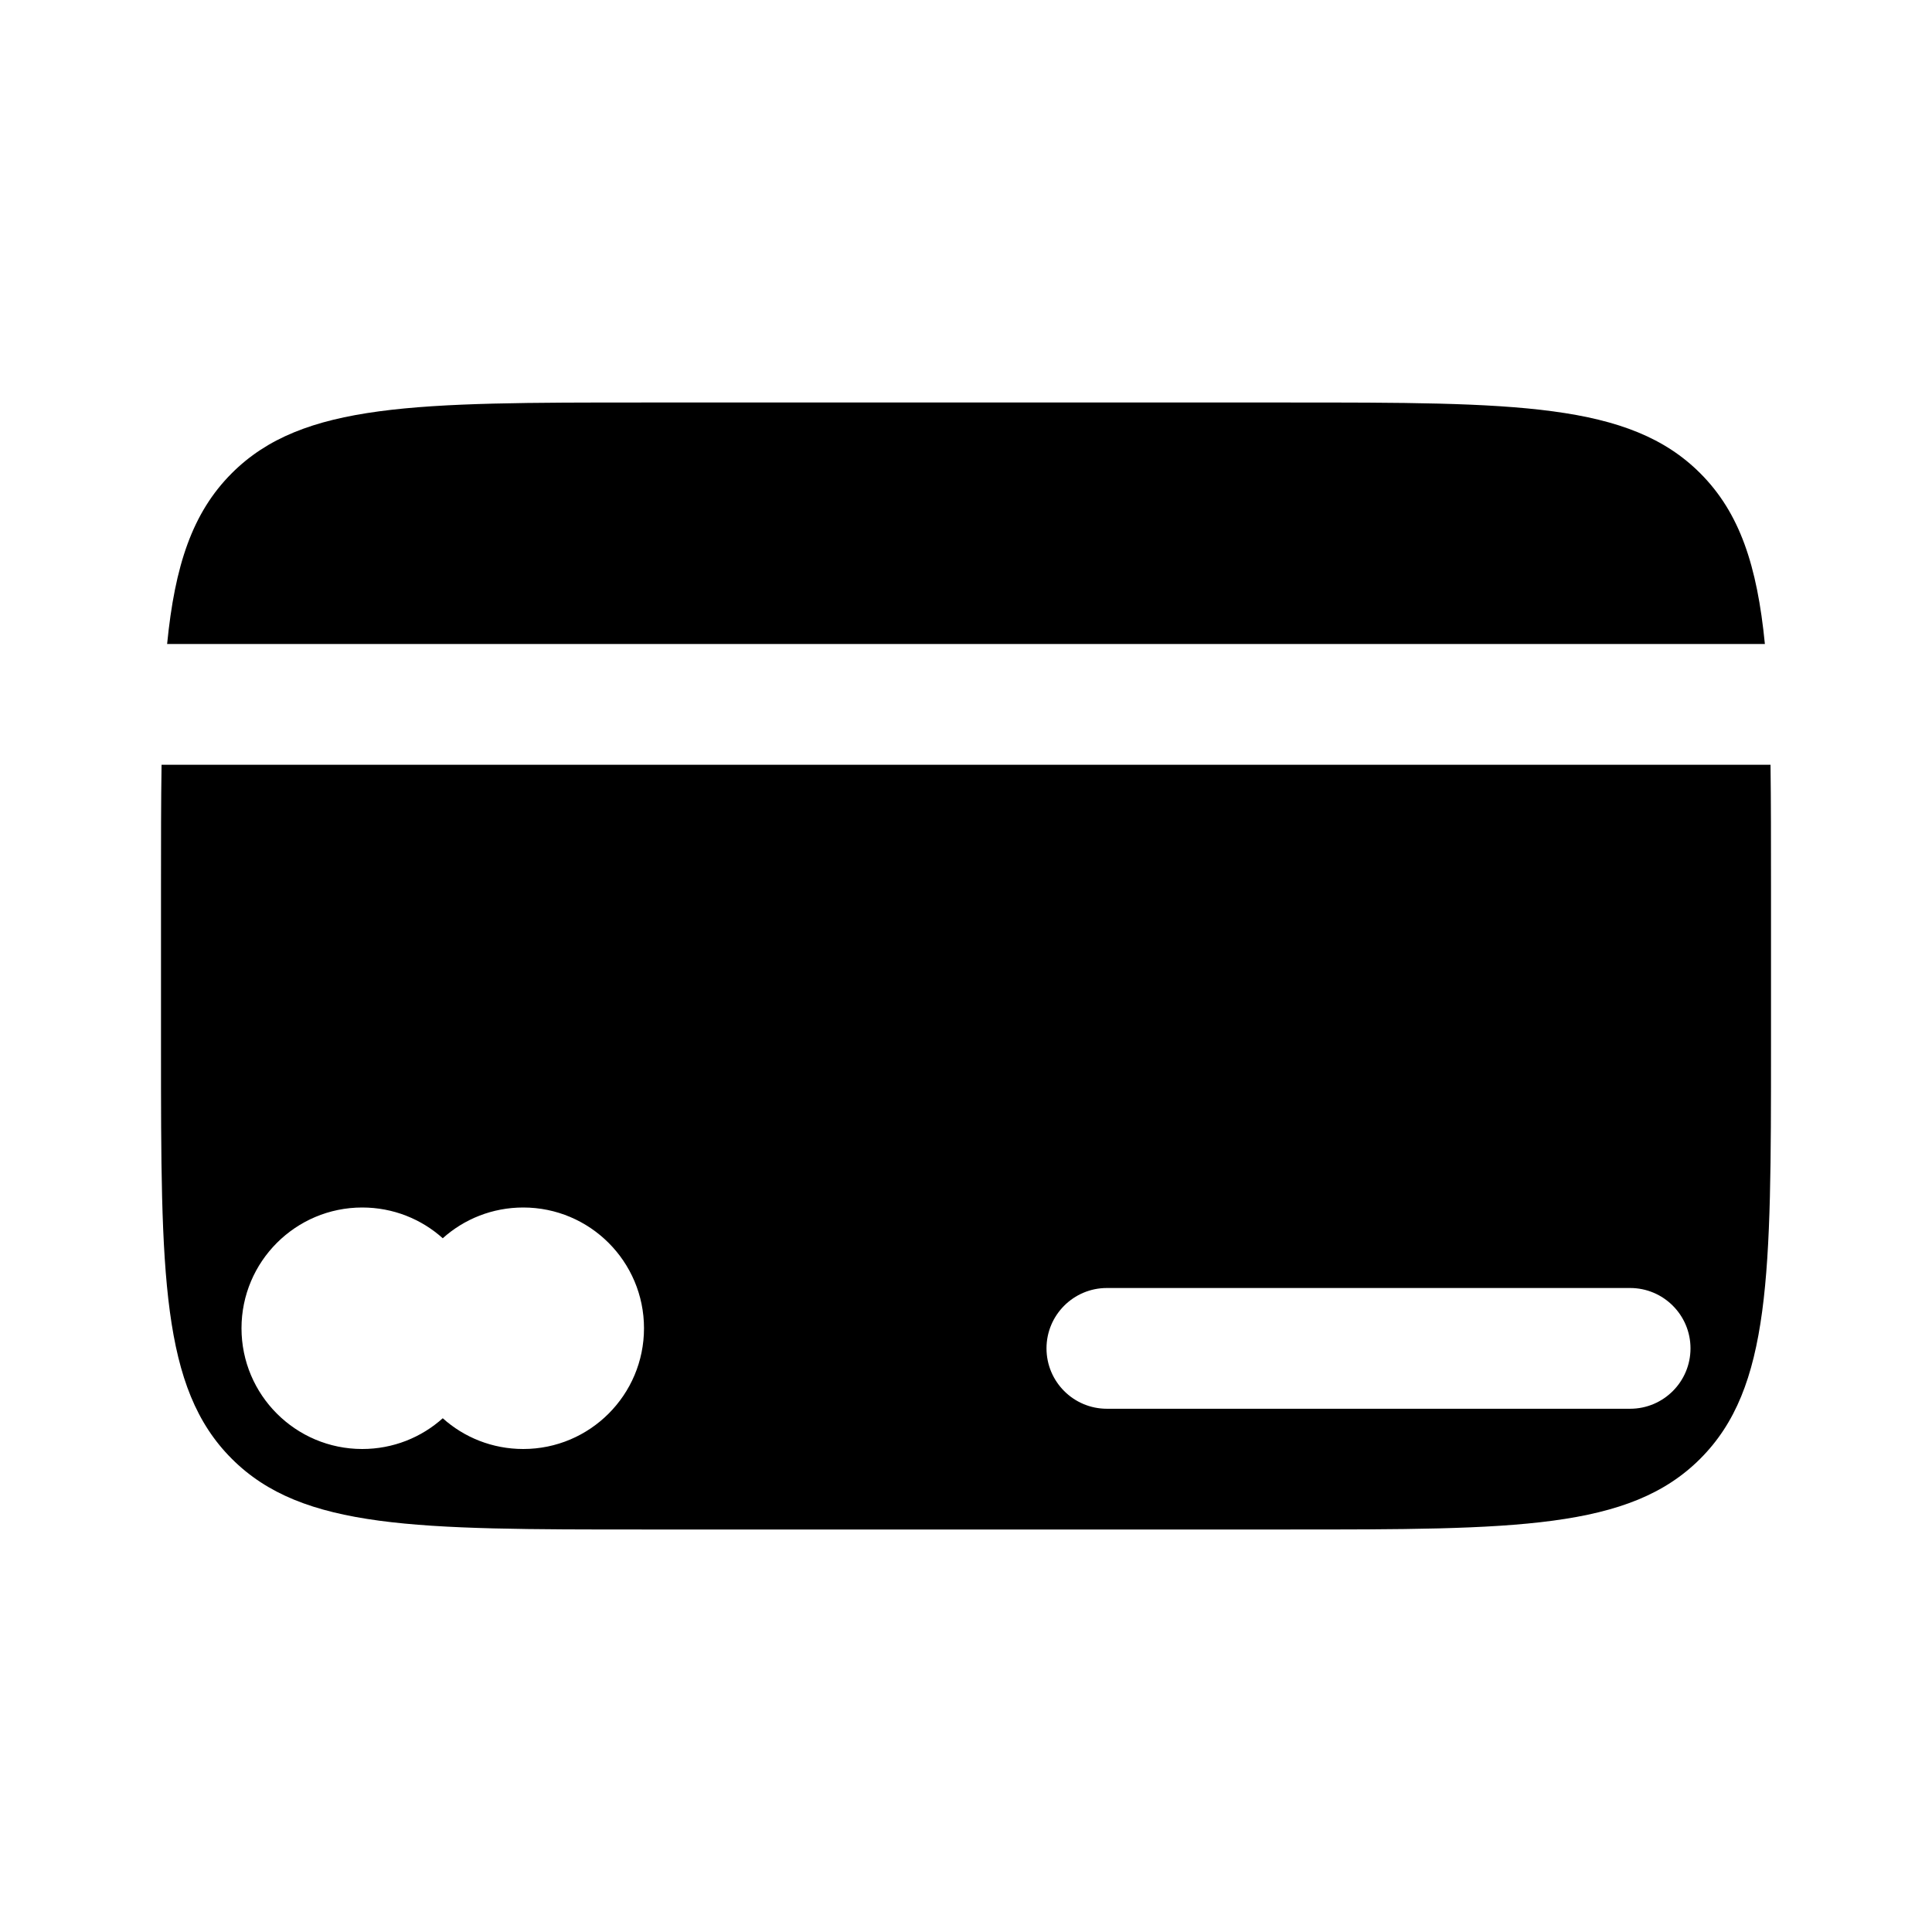
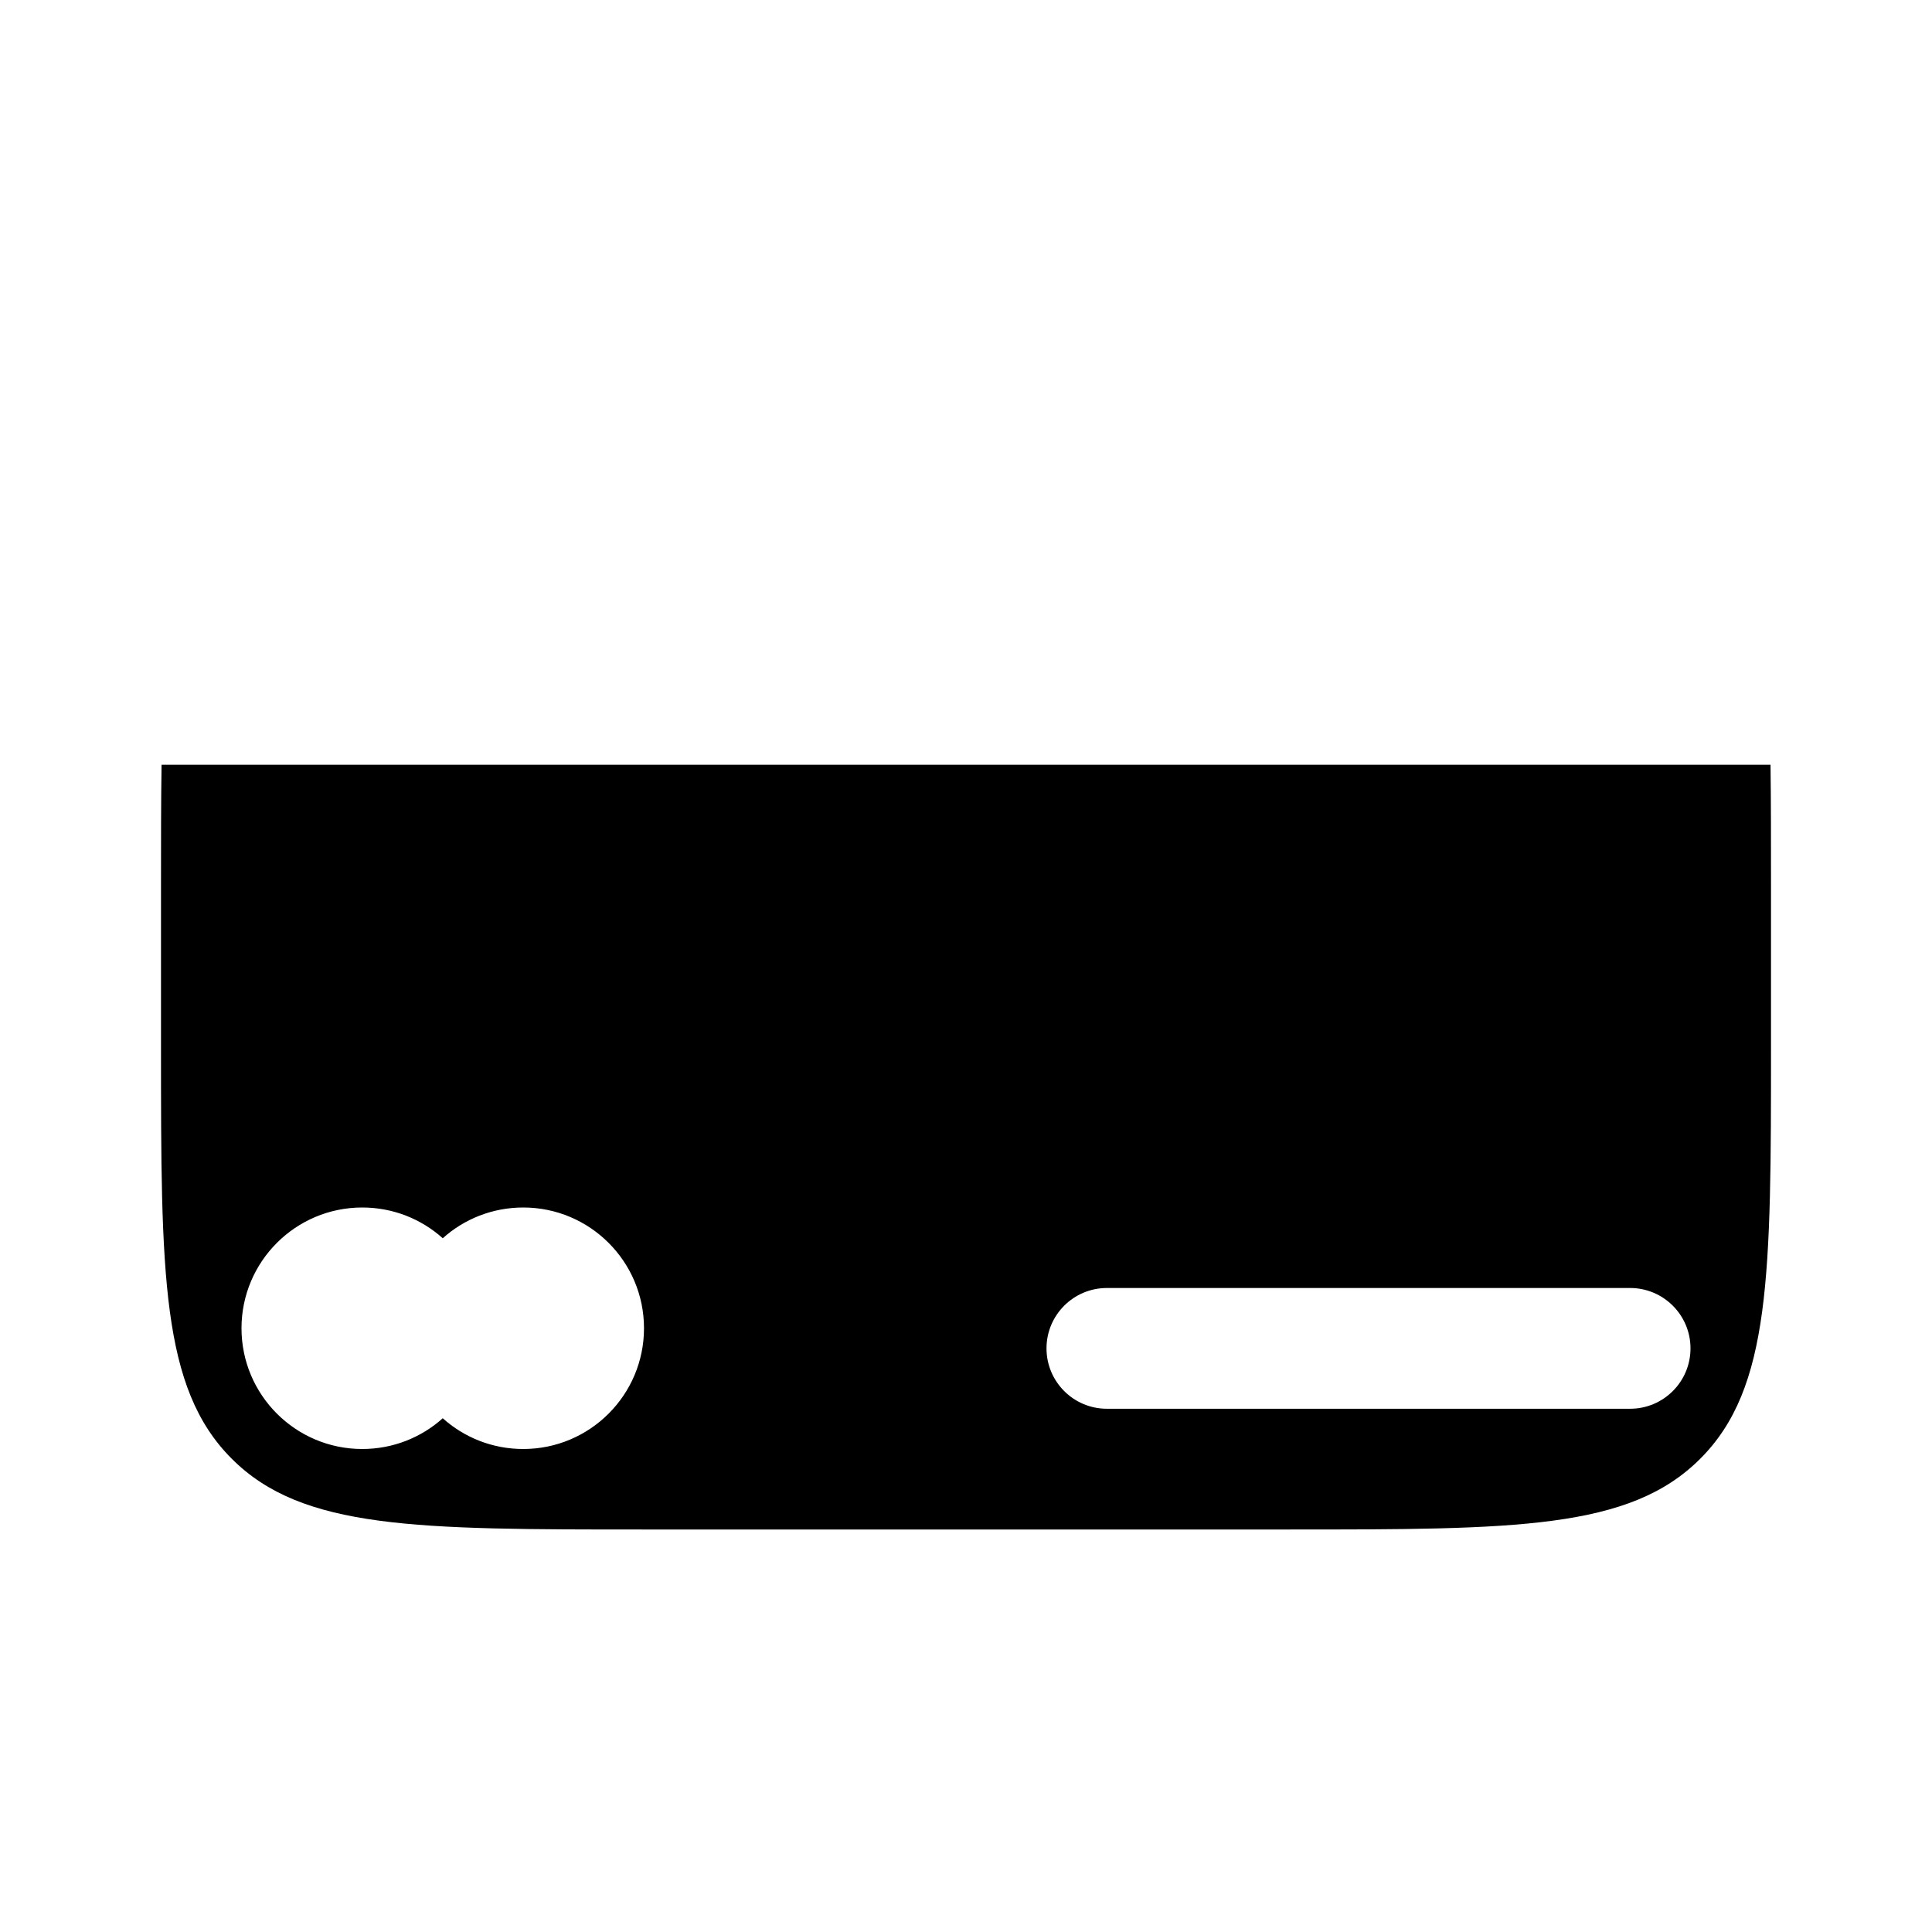
<svg xmlns="http://www.w3.org/2000/svg" width="800px" height="800px" viewBox="0 0 24 24" fill="none">
-   <path d="M2.076 8C2.172 7.025 2.389 6.369 2.879 5.879C3.757 5 5.172 5 8 5H16C18.828 5 20.243 5 21.121 5.879C21.611 6.369 21.828 7.025 21.924 8H2.076Z" fill="#000000" />
  <path fill-rule="evenodd" clip-rule="evenodd" d="M2.007 9.5C2 9.951 2 10.448 2 11V13C2 15.828 2 17.243 2.879 18.121C3.757 19 5.172 19 8 19H16C18.828 19 20.243 19 21.121 18.121C22 17.243 22 15.828 22 13V11C22 10.448 22 9.951 21.994 9.5H2.007ZM13.75 16C13.336 16 13 16.336 13 16.75C13 17.164 13.336 17.5 13.75 17.5H20.25C20.664 17.5 21 17.164 21 16.75C21 16.336 20.664 16 20.25 16H13.75ZM5.5 17.618C5.235 17.856 4.884 18 4.5 18C3.672 18 3 17.328 3 16.5C3 15.672 3.672 15 4.5 15C4.884 15 5.235 15.144 5.5 15.382C5.765 15.144 6.116 15 6.5 15C7.328 15 8 15.672 8 16.5C8 17.328 7.328 18 6.5 18C6.116 18 5.765 17.856 5.5 17.618Z" fill="#000000" />
</svg>